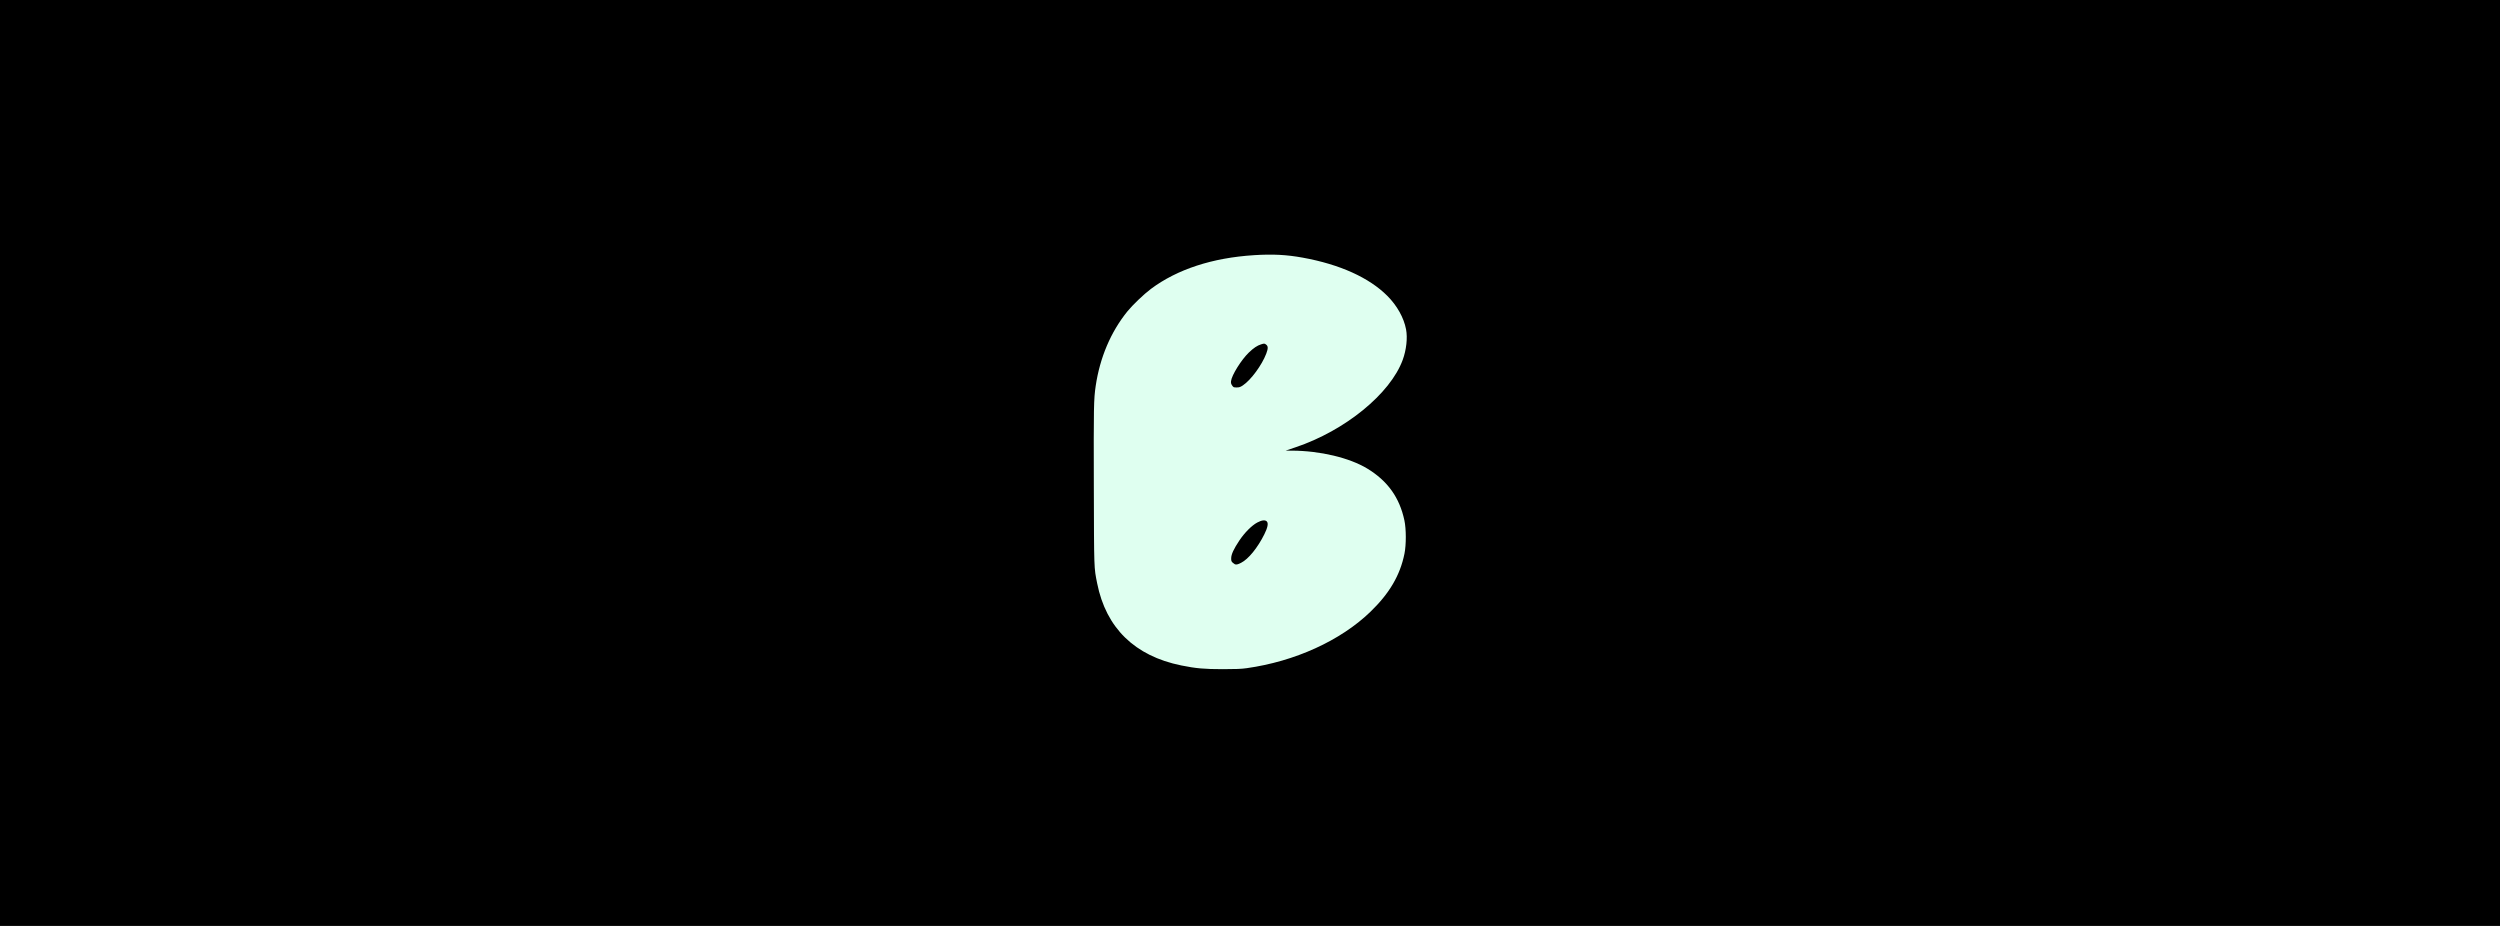
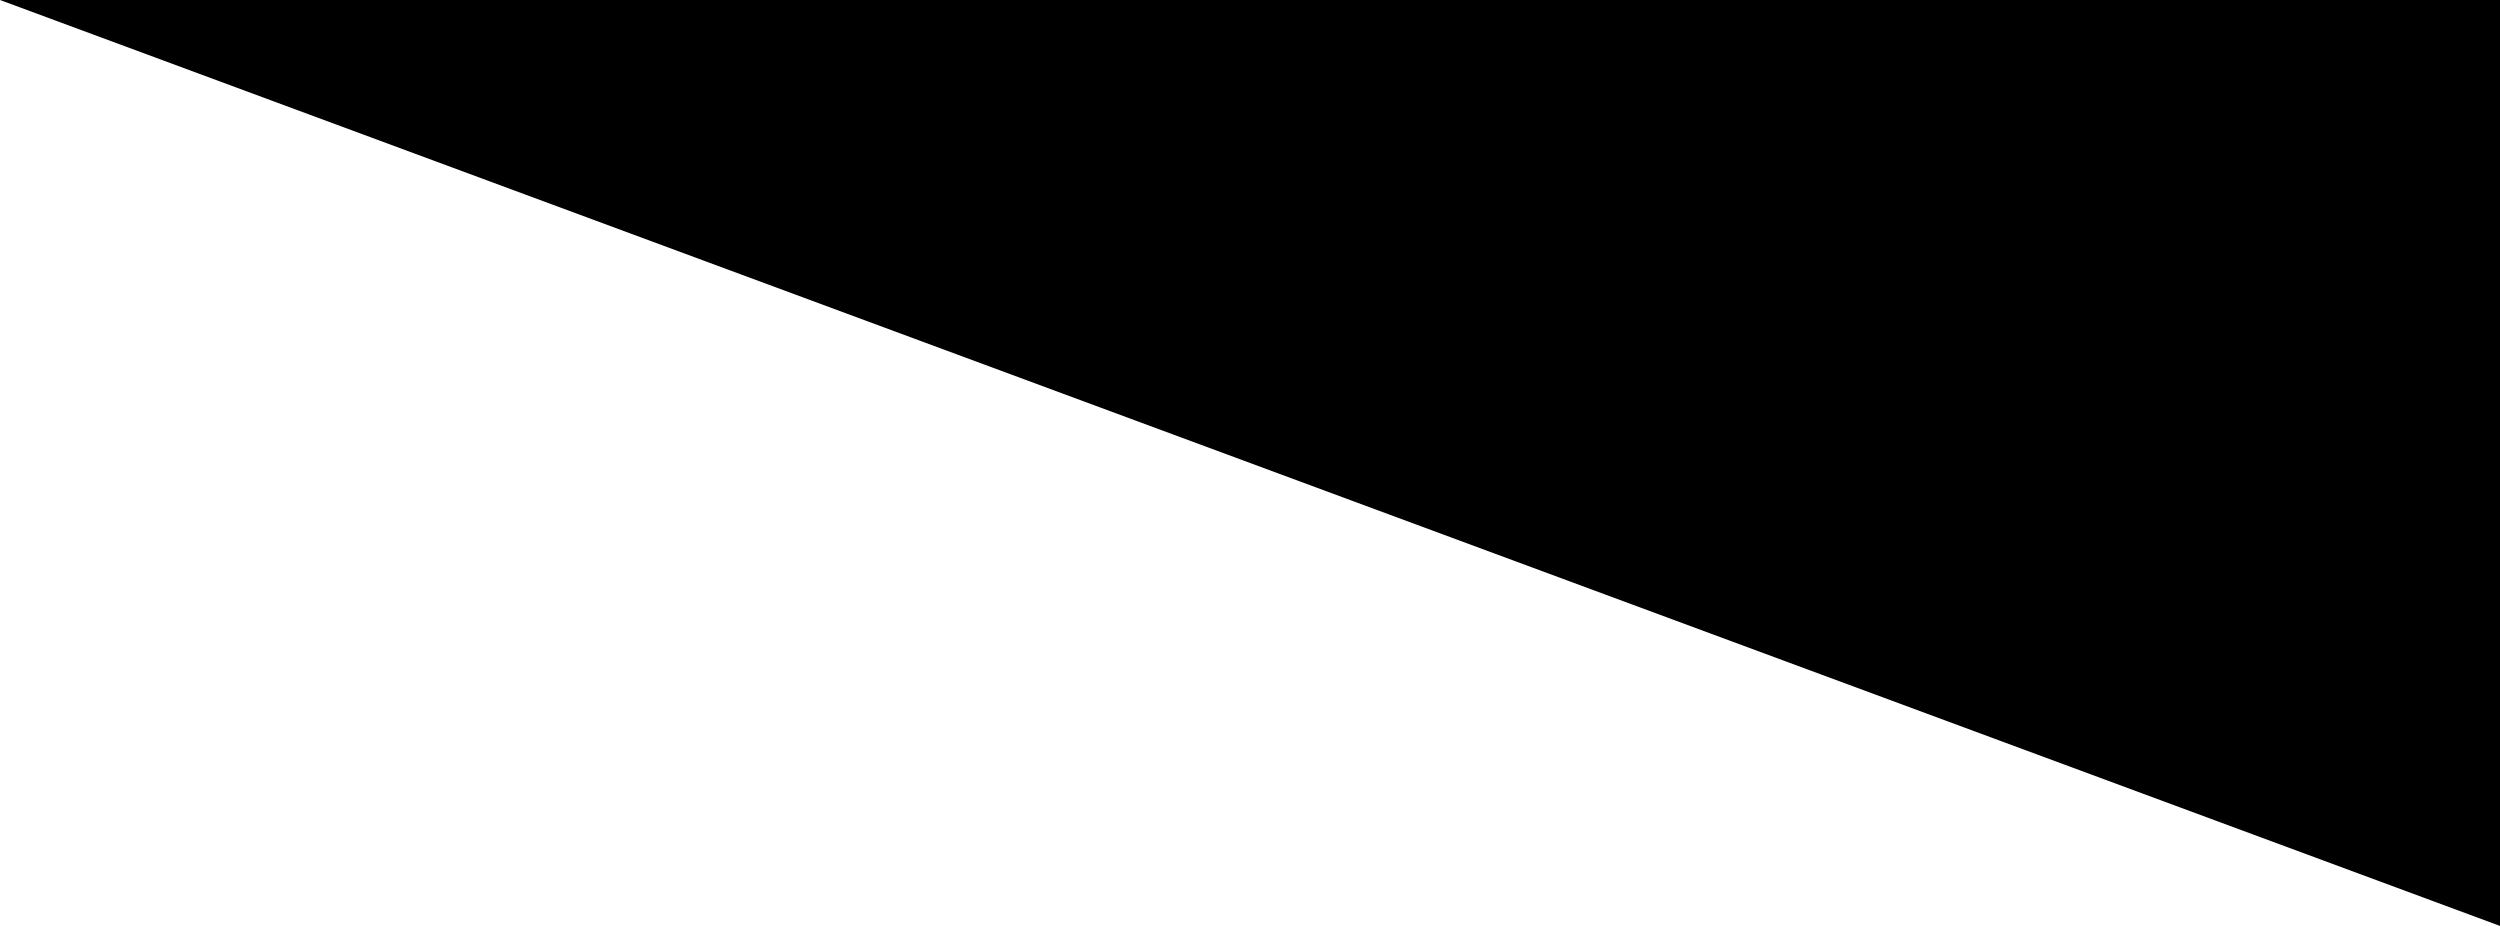
<svg xmlns="http://www.w3.org/2000/svg" fill="none" height="160" viewBox="0 0 432 160" width="432">
-   <path d="m0 0h432v160h-432z" fill="#000" />
-   <path clip-rule="evenodd" d="m216.712 44.093c-7.198.451-13.296 2.444-17.828 5.827-1.209.902-3.189 2.796-4.085 3.906-2.861 3.546-4.734 7.956-5.462 12.861-.337 2.277-.362 3.61-.323 17.31.042 14.613.021 14.011.575 16.8 1.534 7.716 6.493 12.558 14.535 14.191 2.527.513 3.977.643 7.2.644 2.231 0 3.169-.039 4.114-.172 8.313-1.168 16.193-4.756 21.342-9.716 3.313-3.192 5.159-6.335 5.911-10.065.314-1.56.309-4.252-.01-5.755-.841-3.952-2.908-6.835-6.427-8.963-3.082-1.863-8.14-3.067-12.979-3.089l-1.127-.005 1.715-.575c8.555-2.867 16.382-9.248 18.526-15.105.632-1.726.859-3.797.578-5.275-.382-2.003-1.545-4.087-3.221-5.771-3.145-3.158-8.214-5.451-14.625-6.617-2.817-.512-5.186-.634-8.409-.432zm1.203 15.41c-.665.208-1.277.617-2.1 1.402-1.301 1.244-2.98 3.93-3.092 4.949-.035.324.006.487.19.756.221.323.266.343.779.341.459-.002.627-.057 1.073-.353 1.39-.922 3.305-3.526 4.049-5.504.328-.871.326-1.266-.009-1.53-.296-.233-.332-.235-.89-.061zm-.663 30.791c-.946.505-2.188 1.751-3.085 3.096-.984 1.477-1.412 2.404-1.418 3.074-.004.475.027.557.315.814.406.363.629.359 1.391-.022 1.26-.629 2.853-2.583 4.025-4.936.573-1.151.719-1.889.434-2.203-.282-.312-.861-.251-1.662.176z" fill="#dffff0" fill-rule="evenodd" />
+   <path d="m0 0h432v160z" fill="#000" />
</svg>